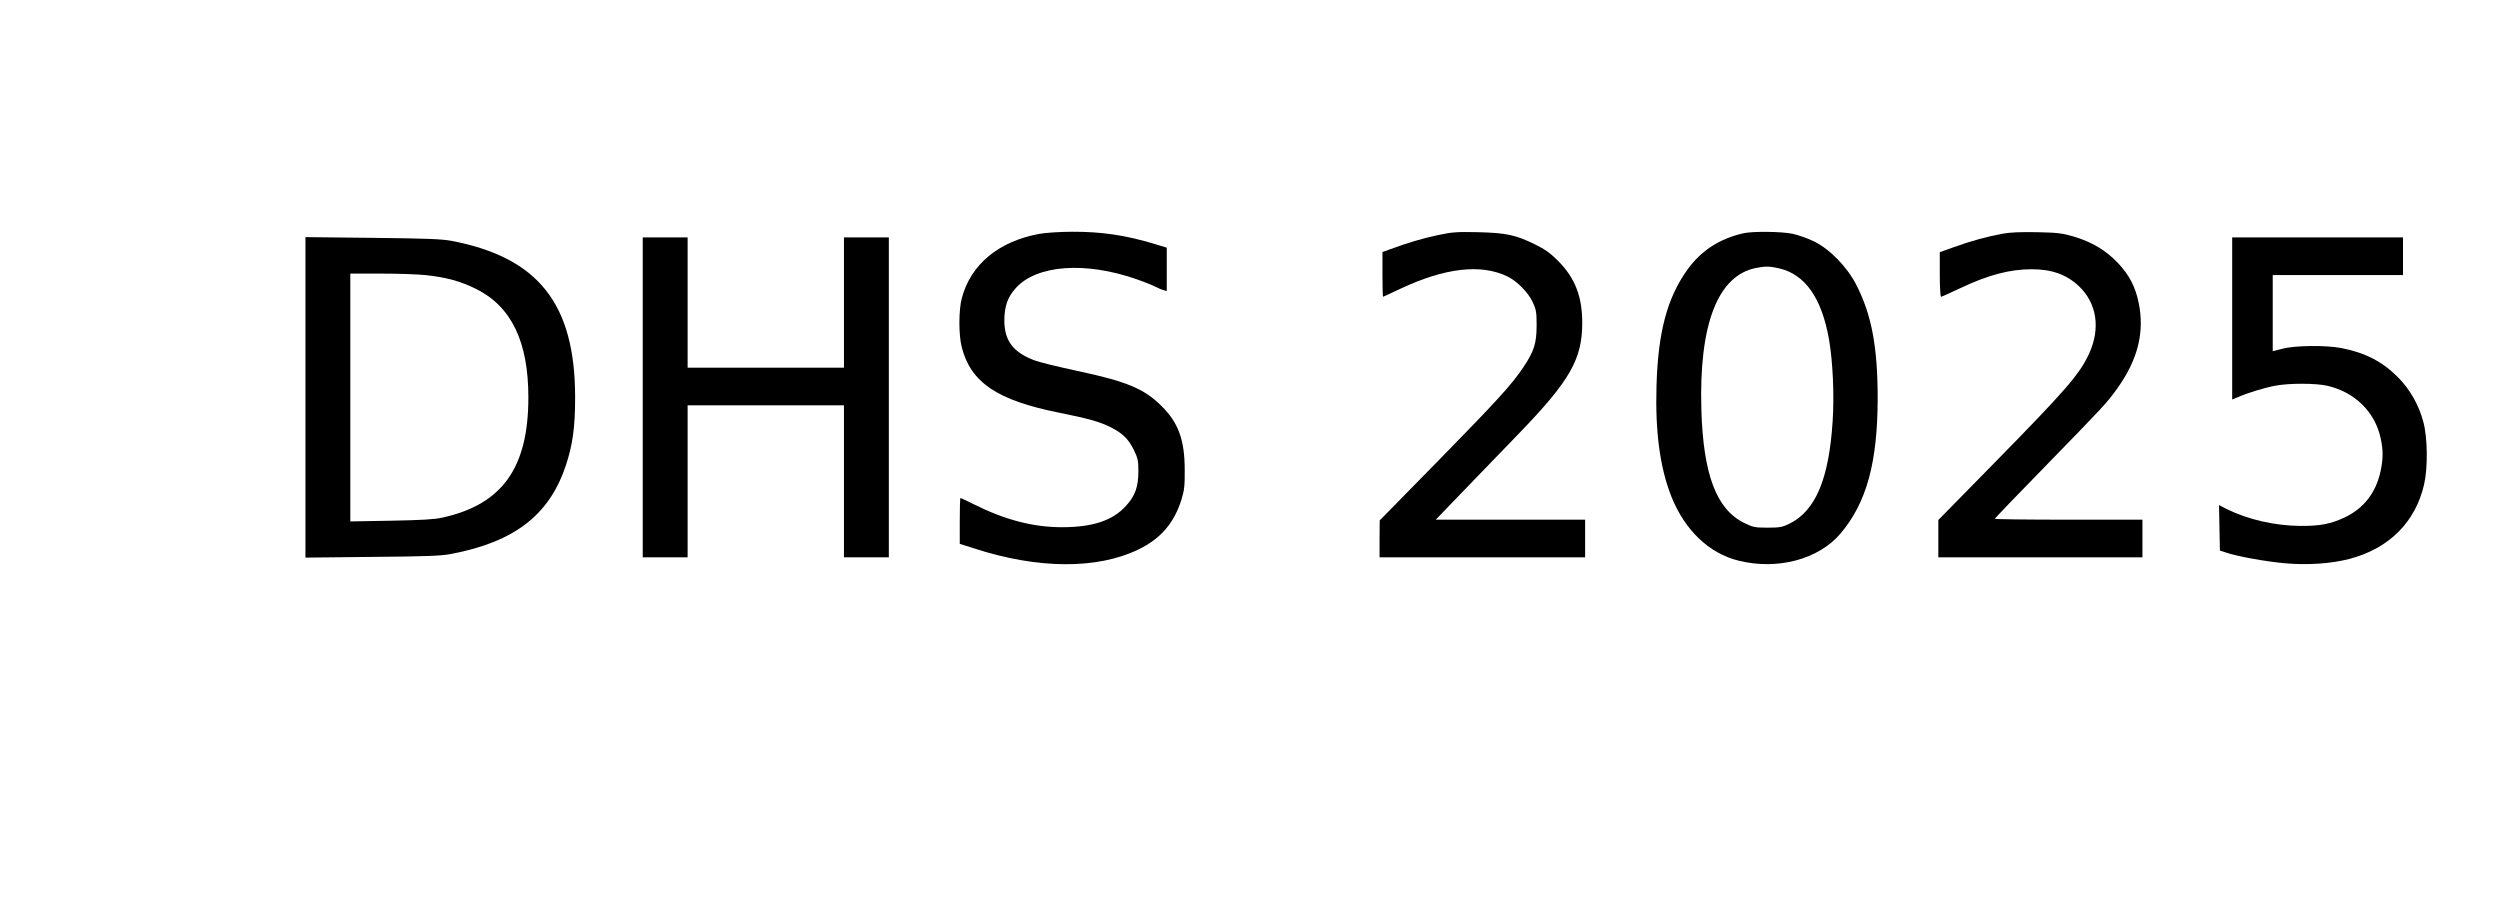
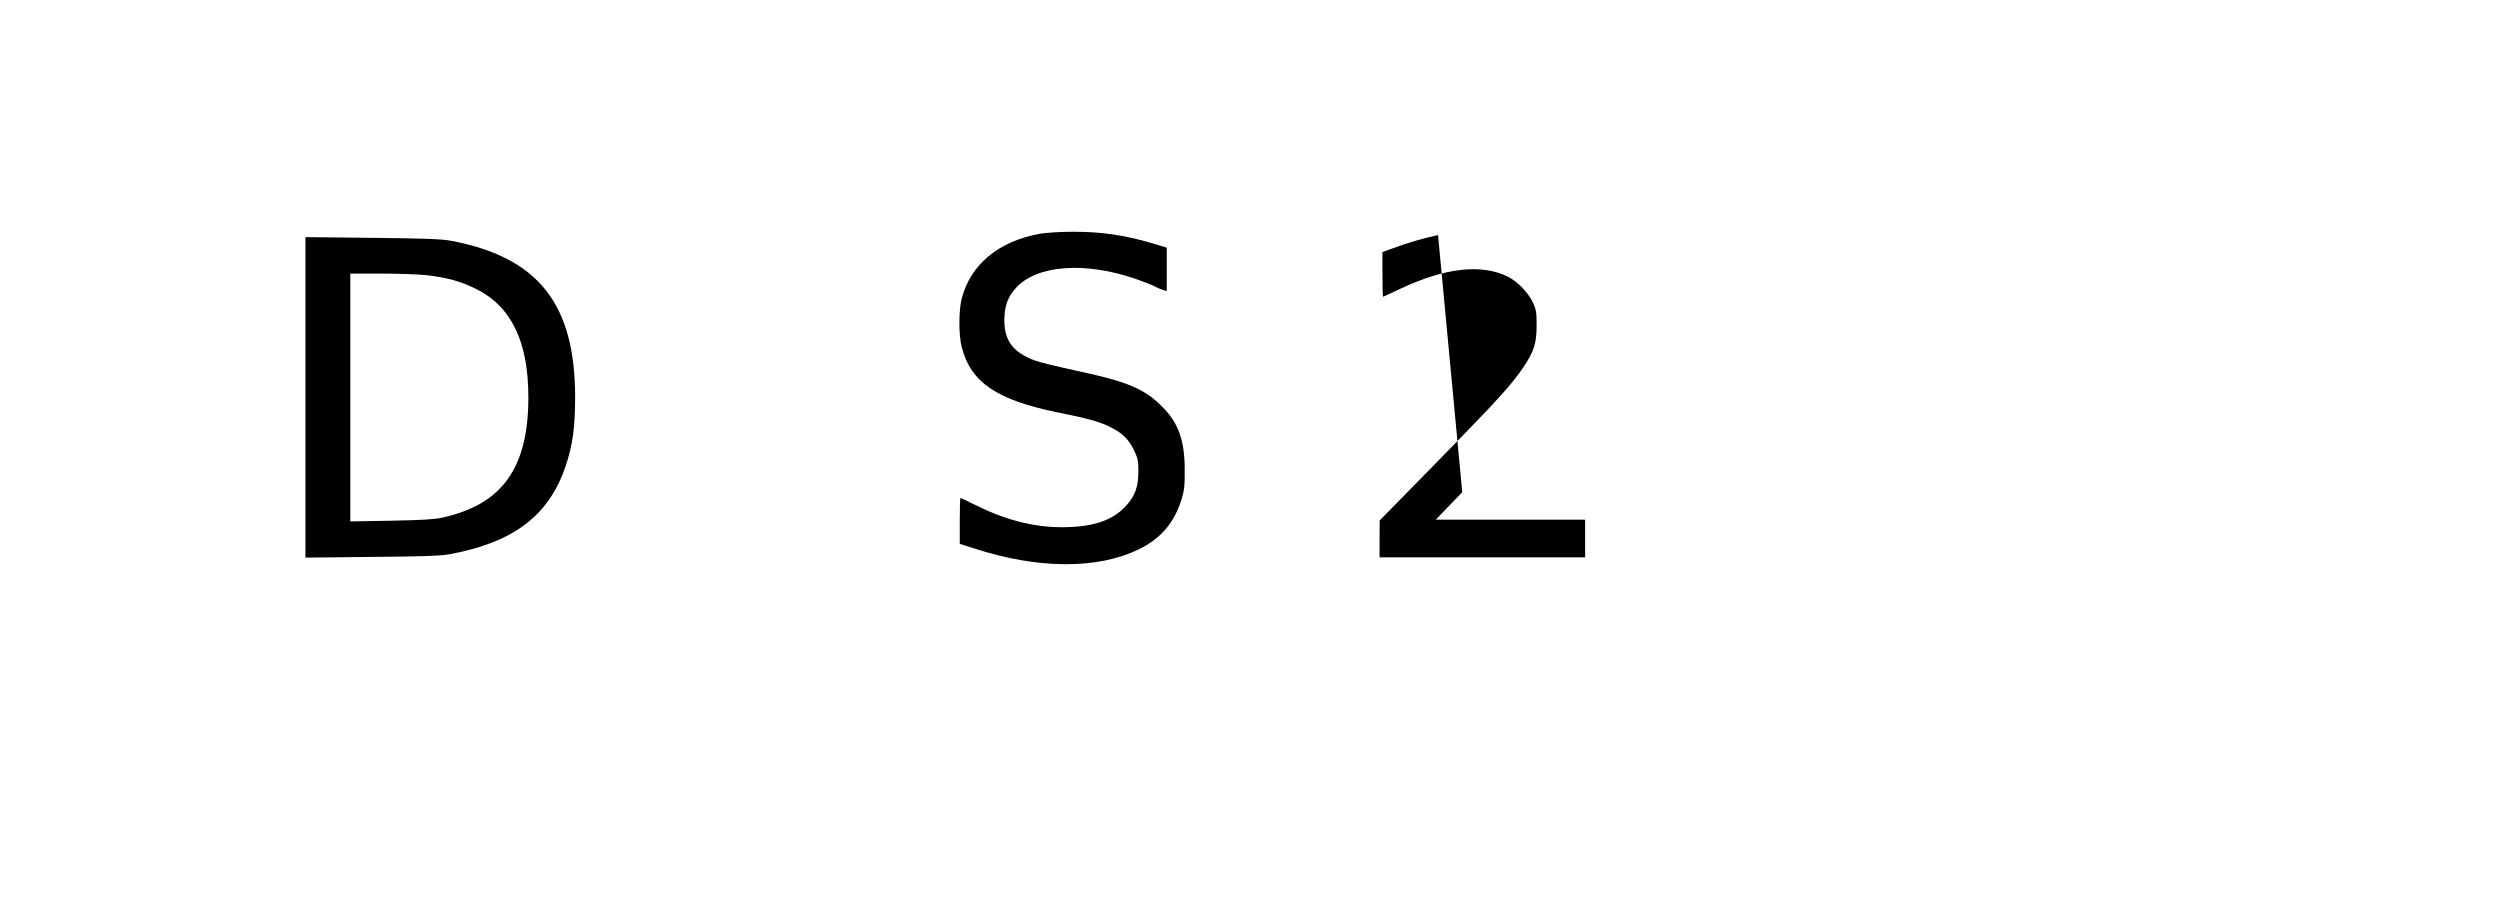
<svg xmlns="http://www.w3.org/2000/svg" version="1.0" width="1727" height="636" viewBox="0 0 1727 636" preserveAspectRatio="xMidYMid meet">
  <g transform="translate(0,636) scale(0.1,-0.1)" fill="#000000" stroke="none">
    <path d="M7183 4745 c-284 -51 -478 -212 -539 -446 -22 -84 -22 -253 0 -338 62 -243 245 -366 668 -451 201 -40 286 -64 358 -100 84 -42 125 -82 162 -157 28 -57 32 -75 32 -147 0 -109 -22 -171 -86 -241 -92 -101 -229 -147 -443 -147 -198 0 -393 51 -607 158 -48 24 -90 44 -93 44 -3 0 -5 -71 -5 -158 l0 -159 98 -31 c441 -144 852 -146 1138 -7 152 74 245 182 296 345 19 63 23 96 22 205 0 205 -44 326 -160 440 -120 120 -243 171 -584 243 -129 28 -261 60 -292 72 -148 55 -209 135 -210 273 0 100 22 164 79 227 145 161 482 185 838 60 50 -18 106 -40 125 -50 19 -10 45 -21 58 -24 l22 -7 0 150 0 150 -82 25 c-201 61 -368 86 -573 85 -82 0 -182 -7 -222 -14z" />
-     <path d="M9934 4736 c-105 -22 -210 -53 -331 -98 l-53 -19 0 -155 c0 -85 2 -154 4 -154 1 0 54 24 117 54 312 147 562 175 745 85 67 -34 140 -109 172 -176 24 -52 27 -69 27 -163 -1 -123 -17 -175 -91 -286 -83 -123 -173 -222 -586 -644 l-407 -415 -1 -127 0 -128 710 0 710 0 0 130 0 130 -516 0 -516 0 183 190 c101 104 281 290 399 413 346 359 430 507 430 756 0 184 -50 311 -166 428 -56 56 -91 81 -165 117 -132 64 -194 77 -389 82 -146 3 -178 1 -276 -20z" />
-     <path d="M12045 4749 c-167 -38 -294 -120 -390 -254 -139 -195 -202 -433 -212 -805 -9 -318 25 -565 104 -763 93 -231 260 -390 463 -440 269 -67 553 9 704 187 180 212 256 490 257 931 0 361 -42 582 -149 790 -65 125 -185 247 -294 299 -42 20 -107 43 -145 51 -75 16 -274 18 -338 4z m246 -243 c180 -42 294 -206 344 -492 26 -151 37 -381 25 -562 -25 -400 -118 -621 -299 -710 -49 -24 -68 -27 -151 -27 -88 0 -101 3 -162 33 -191 94 -282 334 -295 783 -17 588 113 926 378 978 64 13 97 12 160 -3z" />
-     <path d="M13831 4745 c-104 -19 -220 -51 -333 -92 l-98 -35 0 -154 c0 -85 4 -154 9 -154 4 0 64 27 132 59 191 91 342 131 494 131 138 0 240 -36 325 -116 125 -117 152 -293 71 -468 -67 -144 -157 -247 -659 -759 l-382 -389 0 -129 0 -129 705 0 705 0 0 130 0 130 -510 0 c-280 0 -510 3 -510 6 0 3 154 164 343 357 416 427 430 442 502 542 143 199 191 389 149 593 -23 112 -65 192 -144 276 -83 87 -180 145 -305 182 -78 23 -112 27 -255 30 -113 2 -188 -1 -239 -11z" />
+     <path d="M9934 4736 c-105 -22 -210 -53 -331 -98 l-53 -19 0 -155 c0 -85 2 -154 4 -154 1 0 54 24 117 54 312 147 562 175 745 85 67 -34 140 -109 172 -176 24 -52 27 -69 27 -163 -1 -123 -17 -175 -91 -286 -83 -123 -173 -222 -586 -644 l-407 -415 -1 -127 0 -128 710 0 710 0 0 130 0 130 -516 0 -516 0 183 190 z" />
    <path d="M2110 3615 l0 -1107 463 5 c374 3 478 7 547 21 436 84 675 269 789 611 47 142 64 264 64 470 0 645 -253 966 -853 1081 -68 13 -175 17 -547 21 l-463 5 0 -1107z m836 844 c137 -15 236 -42 341 -94 245 -121 363 -364 363 -750 0 -486 -179 -738 -591 -830 -55 -13 -145 -18 -356 -22 l-283 -5 0 856 0 856 215 0 c119 0 259 -5 311 -11z" />
-     <path d="M4440 3615 l0 -1105 155 0 155 0 0 525 0 525 540 0 540 0 0 -525 0 -525 155 0 155 0 0 1105 0 1105 -155 0 -155 0 0 -450 0 -450 -540 0 -540 0 0 450 0 450 -155 0 -155 0 0 -1105z" />
-     <path d="M15420 4160 l0 -560 38 16 c68 30 186 66 262 80 100 18 279 17 358 -1 191 -45 329 -181 368 -364 18 -84 17 -139 -1 -226 -32 -148 -115 -256 -247 -319 -98 -46 -171 -60 -308 -59 -176 1 -366 45 -513 119 l-48 25 3 -157 3 -157 39 -13 c77 -27 276 -63 409 -75 157 -14 320 -3 447 30 274 72 457 255 516 516 26 113 24 321 -5 428 -31 119 -93 228 -176 311 -108 109 -228 170 -393 202 -105 20 -319 18 -404 -5 l-68 -17 0 263 0 263 450 0 450 0 0 130 0 130 -590 0 -590 0 0 -560z" />
  </g>
</svg>